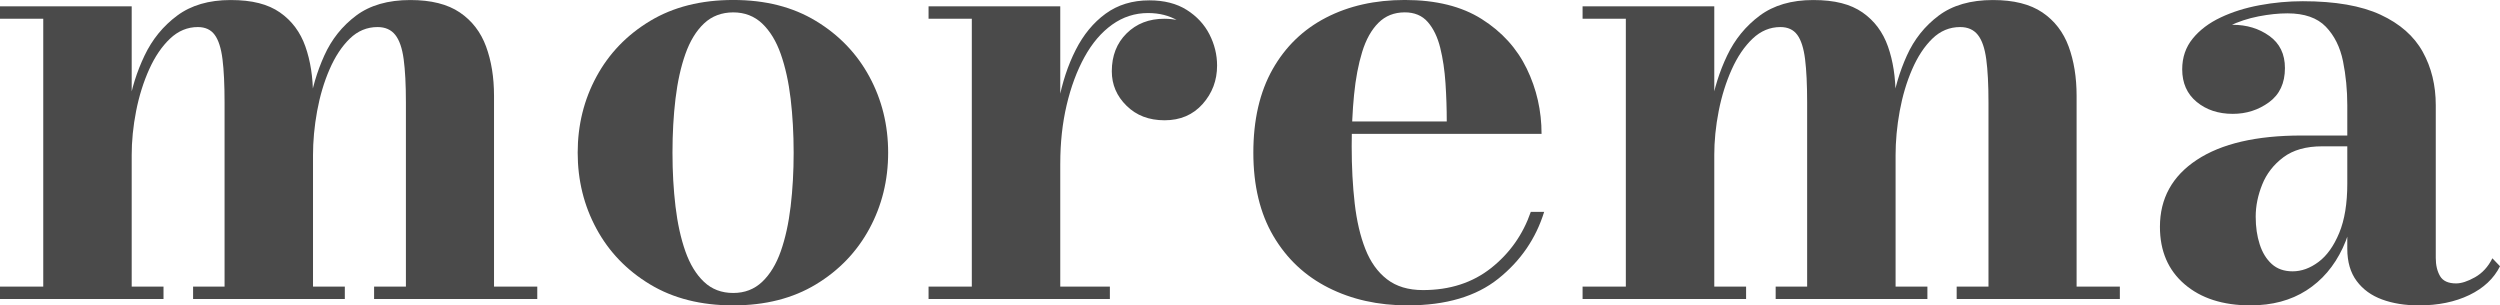
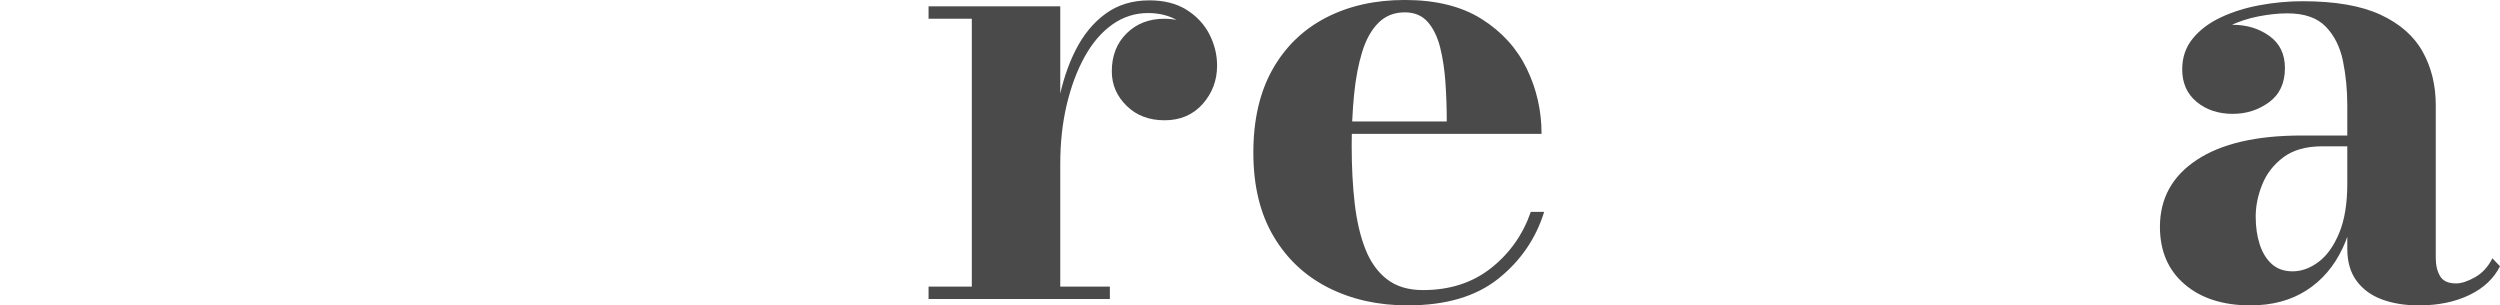
<svg xmlns="http://www.w3.org/2000/svg" id="Layer_2" data-name="Layer 2" viewBox="0 0 904.52 110.49">
  <defs>
    <style>
      .cls-1 {
        fill: #4a4a4a;
        stroke-width: 0px;
      }
    </style>
  </defs>
  <g id="Layer_5" data-name="Layer 5">
    <g>
-       <path class="cls-1" d="M47.65,2.3v101.4h11.51v4.49H0v-4.49h15.65V6.79H0V2.3h47.65ZM113.25,34.64v69.06h11.51v4.49h-54.9v-4.49h11.39V37.06c0-6.45-.25-11.66-.75-15.65-.5-3.99-1.44-6.92-2.82-8.8-1.38-1.88-3.42-2.82-6.1-2.82-3.76,0-7.12,1.4-10.07,4.2-2.95,2.8-5.47,6.5-7.54,11.11-2.07,4.6-3.65,9.63-4.72,15.08-1.08,5.45-1.61,10.86-1.61,16.23l-2.76.23c0-5.53.54-11.53,1.61-18.01,1.07-6.48,3.01-12.66,5.81-18.53,2.8-5.87,6.73-10.68,11.8-14.45,5.06-3.76,11.51-5.64,19.34-5.64s13.54,1.5,17.84,4.49c4.3,2.99,7.37,7.1,9.21,12.32,1.84,5.22,2.76,11.16,2.76,17.84ZM178.74,34.64v69.06h15.65v4.49h-59.04v-4.49h11.51V37.06c0-6.45-.27-11.66-.81-15.65-.54-3.99-1.55-6.92-3.05-8.8-1.5-1.88-3.63-2.82-6.39-2.82-3.84,0-7.19,1.4-10.07,4.2-2.88,2.8-5.31,6.5-7.31,11.11-2,4.6-3.49,9.63-4.49,15.08-1,5.45-1.5,10.86-1.5,16.23l-2.88.23c0-5.53.5-11.53,1.5-18.01,1-6.48,2.82-12.66,5.47-18.53,2.65-5.87,6.48-10.68,11.51-14.45,5.02-3.76,11.57-5.64,19.62-5.64,7.52,0,13.48,1.5,17.9,4.49,4.41,2.99,7.58,7.1,9.5,12.32,1.92,5.22,2.88,11.16,2.88,17.84Z" />
-       <path class="cls-1" d="M265.29,110.49c-11.66,0-21.7-2.53-30.1-7.6-8.4-5.06-14.87-11.78-19.39-20.14-4.53-8.36-6.79-17.53-6.79-27.51s2.26-19.14,6.79-27.51c4.53-8.36,10.99-15.08,19.39-20.14,8.4-5.06,18.43-7.6,30.1-7.6s21.56,2.53,29.92,7.6c8.36,5.06,14.81,11.78,19.34,20.14,4.53,8.36,6.79,17.53,6.79,27.51s-2.26,19.14-6.79,27.51c-4.53,8.36-10.97,15.08-19.34,20.14-8.36,5.06-18.34,7.6-29.92,7.6ZM265.29,106c4.14,0,7.63-1.34,10.47-4.03,2.84-2.69,5.08-6.37,6.73-11.05,1.65-4.68,2.84-10.09,3.57-16.23.73-6.14,1.09-12.62,1.09-19.45s-.37-13.41-1.09-19.51c-.73-6.1-1.92-11.49-3.57-16.17-1.65-4.68-3.9-8.36-6.73-11.05-2.84-2.68-6.33-4.03-10.47-4.03s-7.75,1.34-10.59,4.03c-2.84,2.69-5.08,6.37-6.73,11.05-1.65,4.68-2.84,10.07-3.57,16.17-.73,6.1-1.09,12.6-1.09,19.51s.36,13.31,1.09,19.45c.73,6.14,1.92,11.55,3.57,16.23,1.65,4.68,3.89,8.36,6.73,11.05,2.84,2.69,6.37,4.03,10.59,4.03Z" />
      <path class="cls-1" d="M383.61,2.3v101.4h17.95v4.49h-65.6v-4.49h15.65V6.79h-15.65V2.3h47.65ZM380.96,59.16c0-7.75.67-15.15,2.01-22.21,1.34-7.06,3.41-13.35,6.22-18.87,2.8-5.53,6.41-9.9,10.82-13.12,4.41-3.22,9.69-4.83,15.83-4.83,5.37,0,9.88,1.15,13.52,3.45,3.64,2.3,6.39,5.26,8.23,8.86,1.84,3.61,2.76,7.37,2.76,11.28,0,5.37-1.75,10.01-5.24,13.93-3.49,3.91-8.08,5.87-13.75,5.87s-10.19-1.74-13.75-5.24c-3.57-3.49-5.35-7.65-5.35-12.49,0-5.6,1.78-10.17,5.35-13.7,3.57-3.53,8.11-5.3,13.64-5.3,3.68,0,6.94.79,9.78,2.36,2.84,1.57,5.06,3.66,6.68,6.27,1.61,2.61,2.42,5.37,2.42,8.29h-4.49c0-3.3-.83-6.39-2.47-9.26-1.65-2.88-4.01-5.22-7.08-7.02-3.07-1.8-6.64-2.71-10.7-2.71-4.76,0-9.09,1.4-13.01,4.2-3.91,2.8-7.25,6.71-10.01,11.74-2.76,5.03-4.91,10.82-6.45,17.38-1.54,6.56-2.3,13.6-2.3,21.12h-2.65Z" />
      <path class="cls-1" d="M509.29,110.49c-10.67,0-20.22-2.13-28.66-6.39-8.44-4.26-15.08-10.49-19.91-18.7-4.83-8.21-7.25-18.26-7.25-30.16s2.32-21.94,6.96-30.16c4.64-8.21,11.09-14.44,19.34-18.7,8.25-4.26,17.74-6.39,28.49-6.39,11.28,0,20.56,2.3,27.85,6.91,7.29,4.6,12.72,10.59,16.29,17.95,3.57,7.37,5.35,15.23,5.35,23.59h-88.85v-4.49h54.55c0-4.6-.15-9.23-.46-13.87-.31-4.64-.94-8.9-1.9-12.78-.96-3.87-2.46-6.98-4.49-9.32-2.03-2.34-4.82-3.51-8.34-3.51-3.84,0-7.02,1.27-9.55,3.8-2.53,2.53-4.49,6.04-5.87,10.53-1.38,4.49-2.36,9.65-2.93,15.48-.58,5.83-.86,12.05-.86,18.65,0,7.44.36,14.33,1.09,20.66.73,6.33,2.01,11.84,3.86,16.52,1.84,4.68,4.45,8.33,7.83,10.93,3.38,2.61,7.71,3.91,13.01,3.91,9.74,0,17.97-2.67,24.69-8,6.71-5.33,11.49-12.1,14.33-20.31h4.83c-2.99,9.67-8.52,17.73-16.57,24.17-8.06,6.45-18.99,9.67-32.8,9.67Z" />
-       <path class="cls-1" d="M620.24,2.3v101.4h11.51v4.49h-59.16v-4.49h15.65V6.79h-15.65V2.3h47.65ZM685.84,34.64v69.06h11.51v4.49h-54.9v-4.49h11.39V37.06c0-6.45-.25-11.66-.75-15.65-.5-3.99-1.44-6.92-2.82-8.8-1.38-1.88-3.42-2.82-6.1-2.82-3.76,0-7.12,1.4-10.07,4.2-2.95,2.8-5.47,6.5-7.54,11.11s-3.65,9.63-4.72,15.08c-1.08,5.45-1.61,10.86-1.61,16.23l-2.76.23c0-5.53.54-11.53,1.61-18.01,1.07-6.48,3.01-12.66,5.81-18.53,2.8-5.87,6.73-10.68,11.8-14.45,5.06-3.76,11.51-5.64,19.34-5.64s13.54,1.5,17.84,4.49c4.3,2.99,7.37,7.1,9.21,12.32,1.84,5.22,2.76,11.16,2.76,17.84ZM751.33,34.64v69.06h15.65v4.49h-59.04v-4.49h11.51V37.06c0-6.45-.27-11.66-.81-15.65-.54-3.99-1.55-6.92-3.05-8.8-1.5-1.88-3.63-2.82-6.39-2.82-3.84,0-7.19,1.4-10.07,4.2-2.88,2.8-5.31,6.5-7.31,11.11-2,4.6-3.49,9.63-4.49,15.08-1,5.45-1.5,10.86-1.5,16.23l-2.88.23c0-5.53.5-11.53,1.5-18.01,1-6.48,2.82-12.66,5.47-18.53,2.65-5.87,6.48-10.68,11.51-14.45,5.02-3.76,11.57-5.64,19.62-5.64,7.52,0,13.48,1.5,17.9,4.49,4.41,2.99,7.58,7.1,9.5,12.32,1.92,5.22,2.88,11.16,2.88,17.84Z" />
      <path class="cls-1" d="M814.28,110.49c-9.98,0-17.94-2.55-23.88-7.65-5.95-5.1-8.92-12.03-8.92-20.77,0-10.28,4.45-18.36,13.35-24.23,8.9-5.87,21.52-8.81,37.87-8.81h27.28v3.91h-19.8c-5.83,0-10.51,1.32-14.04,3.97-3.53,2.65-6.08,5.93-7.65,9.84-1.57,3.91-2.36,7.79-2.36,11.62s.48,7.02,1.44,10.01c.96,2.99,2.42,5.37,4.37,7.14,1.96,1.77,4.47,2.65,7.54,2.65,3.22,0,6.35-1.13,9.38-3.4,3.03-2.26,5.52-5.75,7.48-10.47,1.96-4.72,2.93-10.68,2.93-17.9h2.99c0,8.98-1.55,16.77-4.66,23.36-3.11,6.6-7.48,11.7-13.12,15.31-5.64,3.61-12.37,5.41-20.2,5.41ZM875.17,110.49c-4.99,0-9.42-.71-13.29-2.13-3.88-1.42-6.95-3.64-9.21-6.68-2.26-3.03-3.4-6.92-3.4-11.68v-51.91c0-5.52-.52-10.84-1.55-15.94-1.04-5.1-3.11-9.26-6.22-12.49-3.11-3.22-7.73-4.83-13.87-4.83-3.22,0-6.71.36-10.47,1.09-3.76.73-7.31,1.9-10.65,3.51-3.34,1.61-6.06,3.7-8.17,6.27-2.11,2.57-3.17,5.7-3.17,9.38h-5.41c0-4.83,1.82-8.73,5.47-11.68,3.64-2.95,7.84-4.43,12.6-4.43,5.06,0,9.48,1.34,13.24,4.03,3.76,2.69,5.64,6.56,5.64,11.62,0,5.45-1.92,9.57-5.75,12.37-3.84,2.8-8.21,4.2-13.12,4.2-5.22,0-9.57-1.44-13.06-4.32-3.49-2.88-5.24-6.81-5.24-11.8,0-4.3,1.27-8,3.8-11.11,2.53-3.11,5.91-5.66,10.13-7.65,4.22-2,8.92-3.47,14.1-4.43,5.18-.96,10.38-1.44,15.6-1.44,11.74,0,21.12,1.63,28.14,4.89,7.02,3.26,12.1,7.73,15.25,13.41,3.15,5.68,4.72,12.12,4.72,19.34v55.25c0,2.61.52,4.8,1.55,6.56,1.04,1.77,2.97,2.65,5.81,2.65,1.92,0,4.2-.75,6.85-2.24,2.65-1.5,4.74-3.78,6.27-6.85l2.76,2.88c-2.23,4.45-5.93,7.92-11.11,10.42-5.18,2.49-11.26,3.74-18.24,3.74Z" />
    </g>
  </g>
</svg>